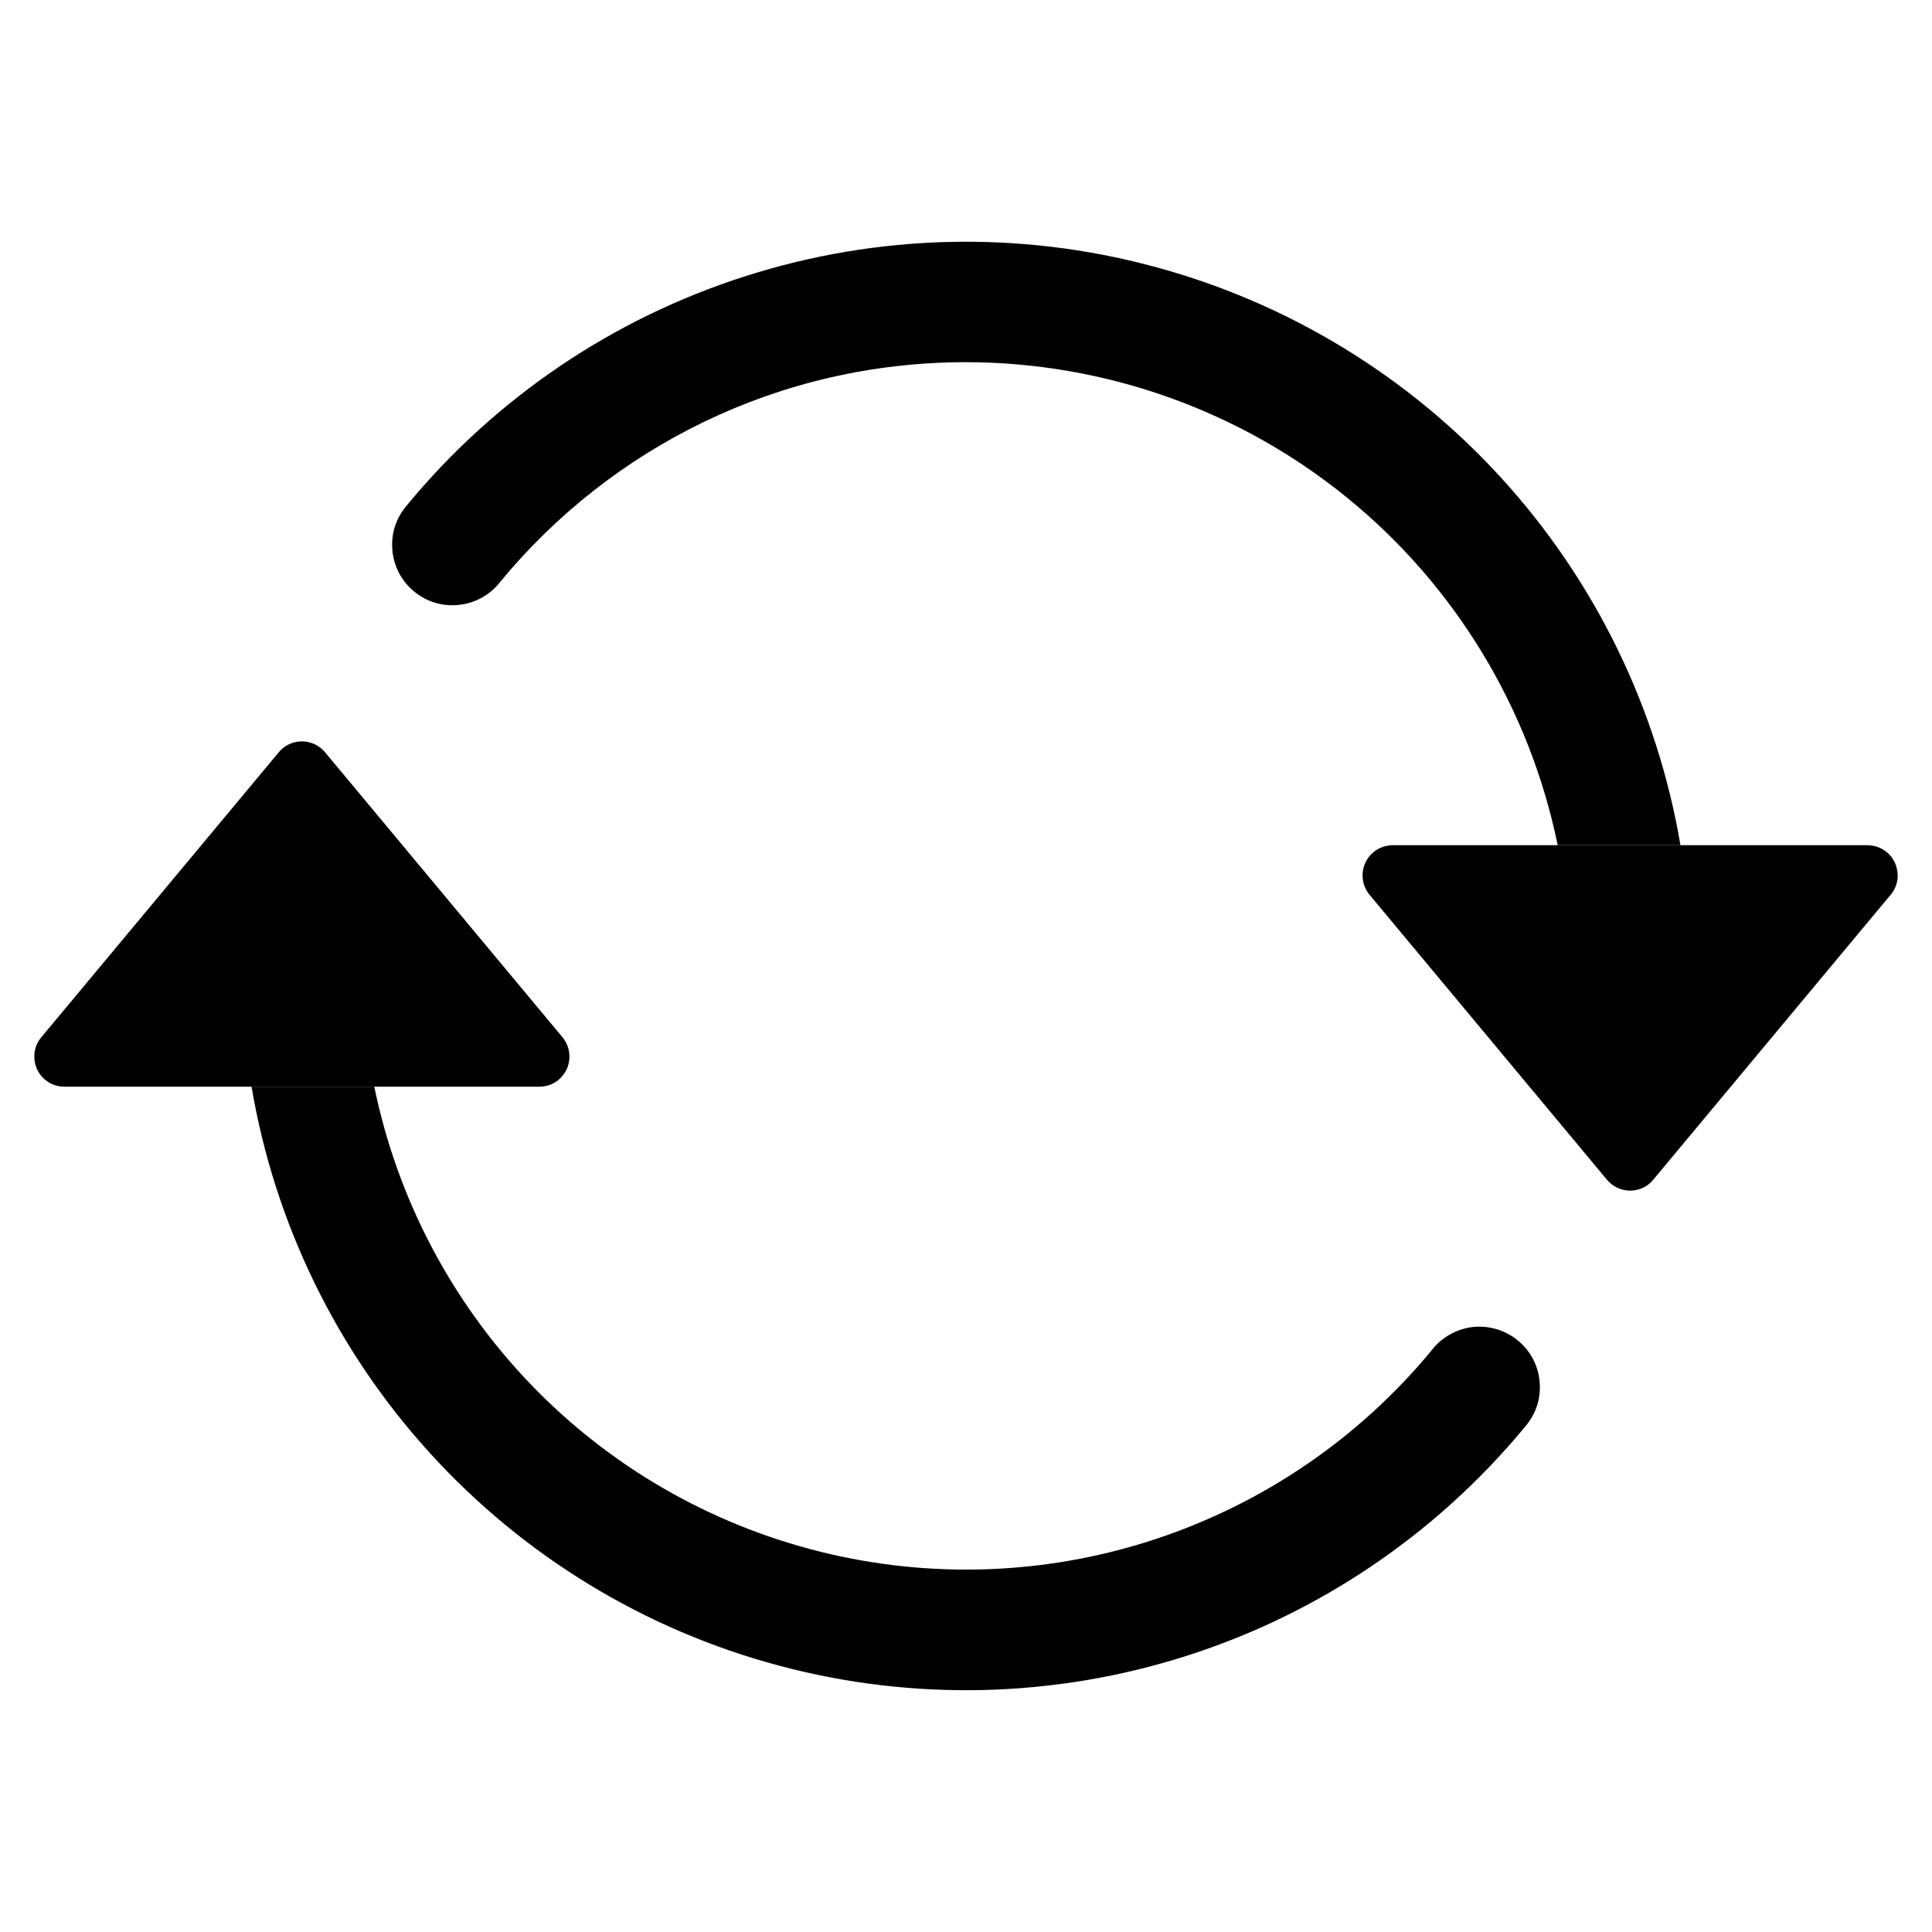
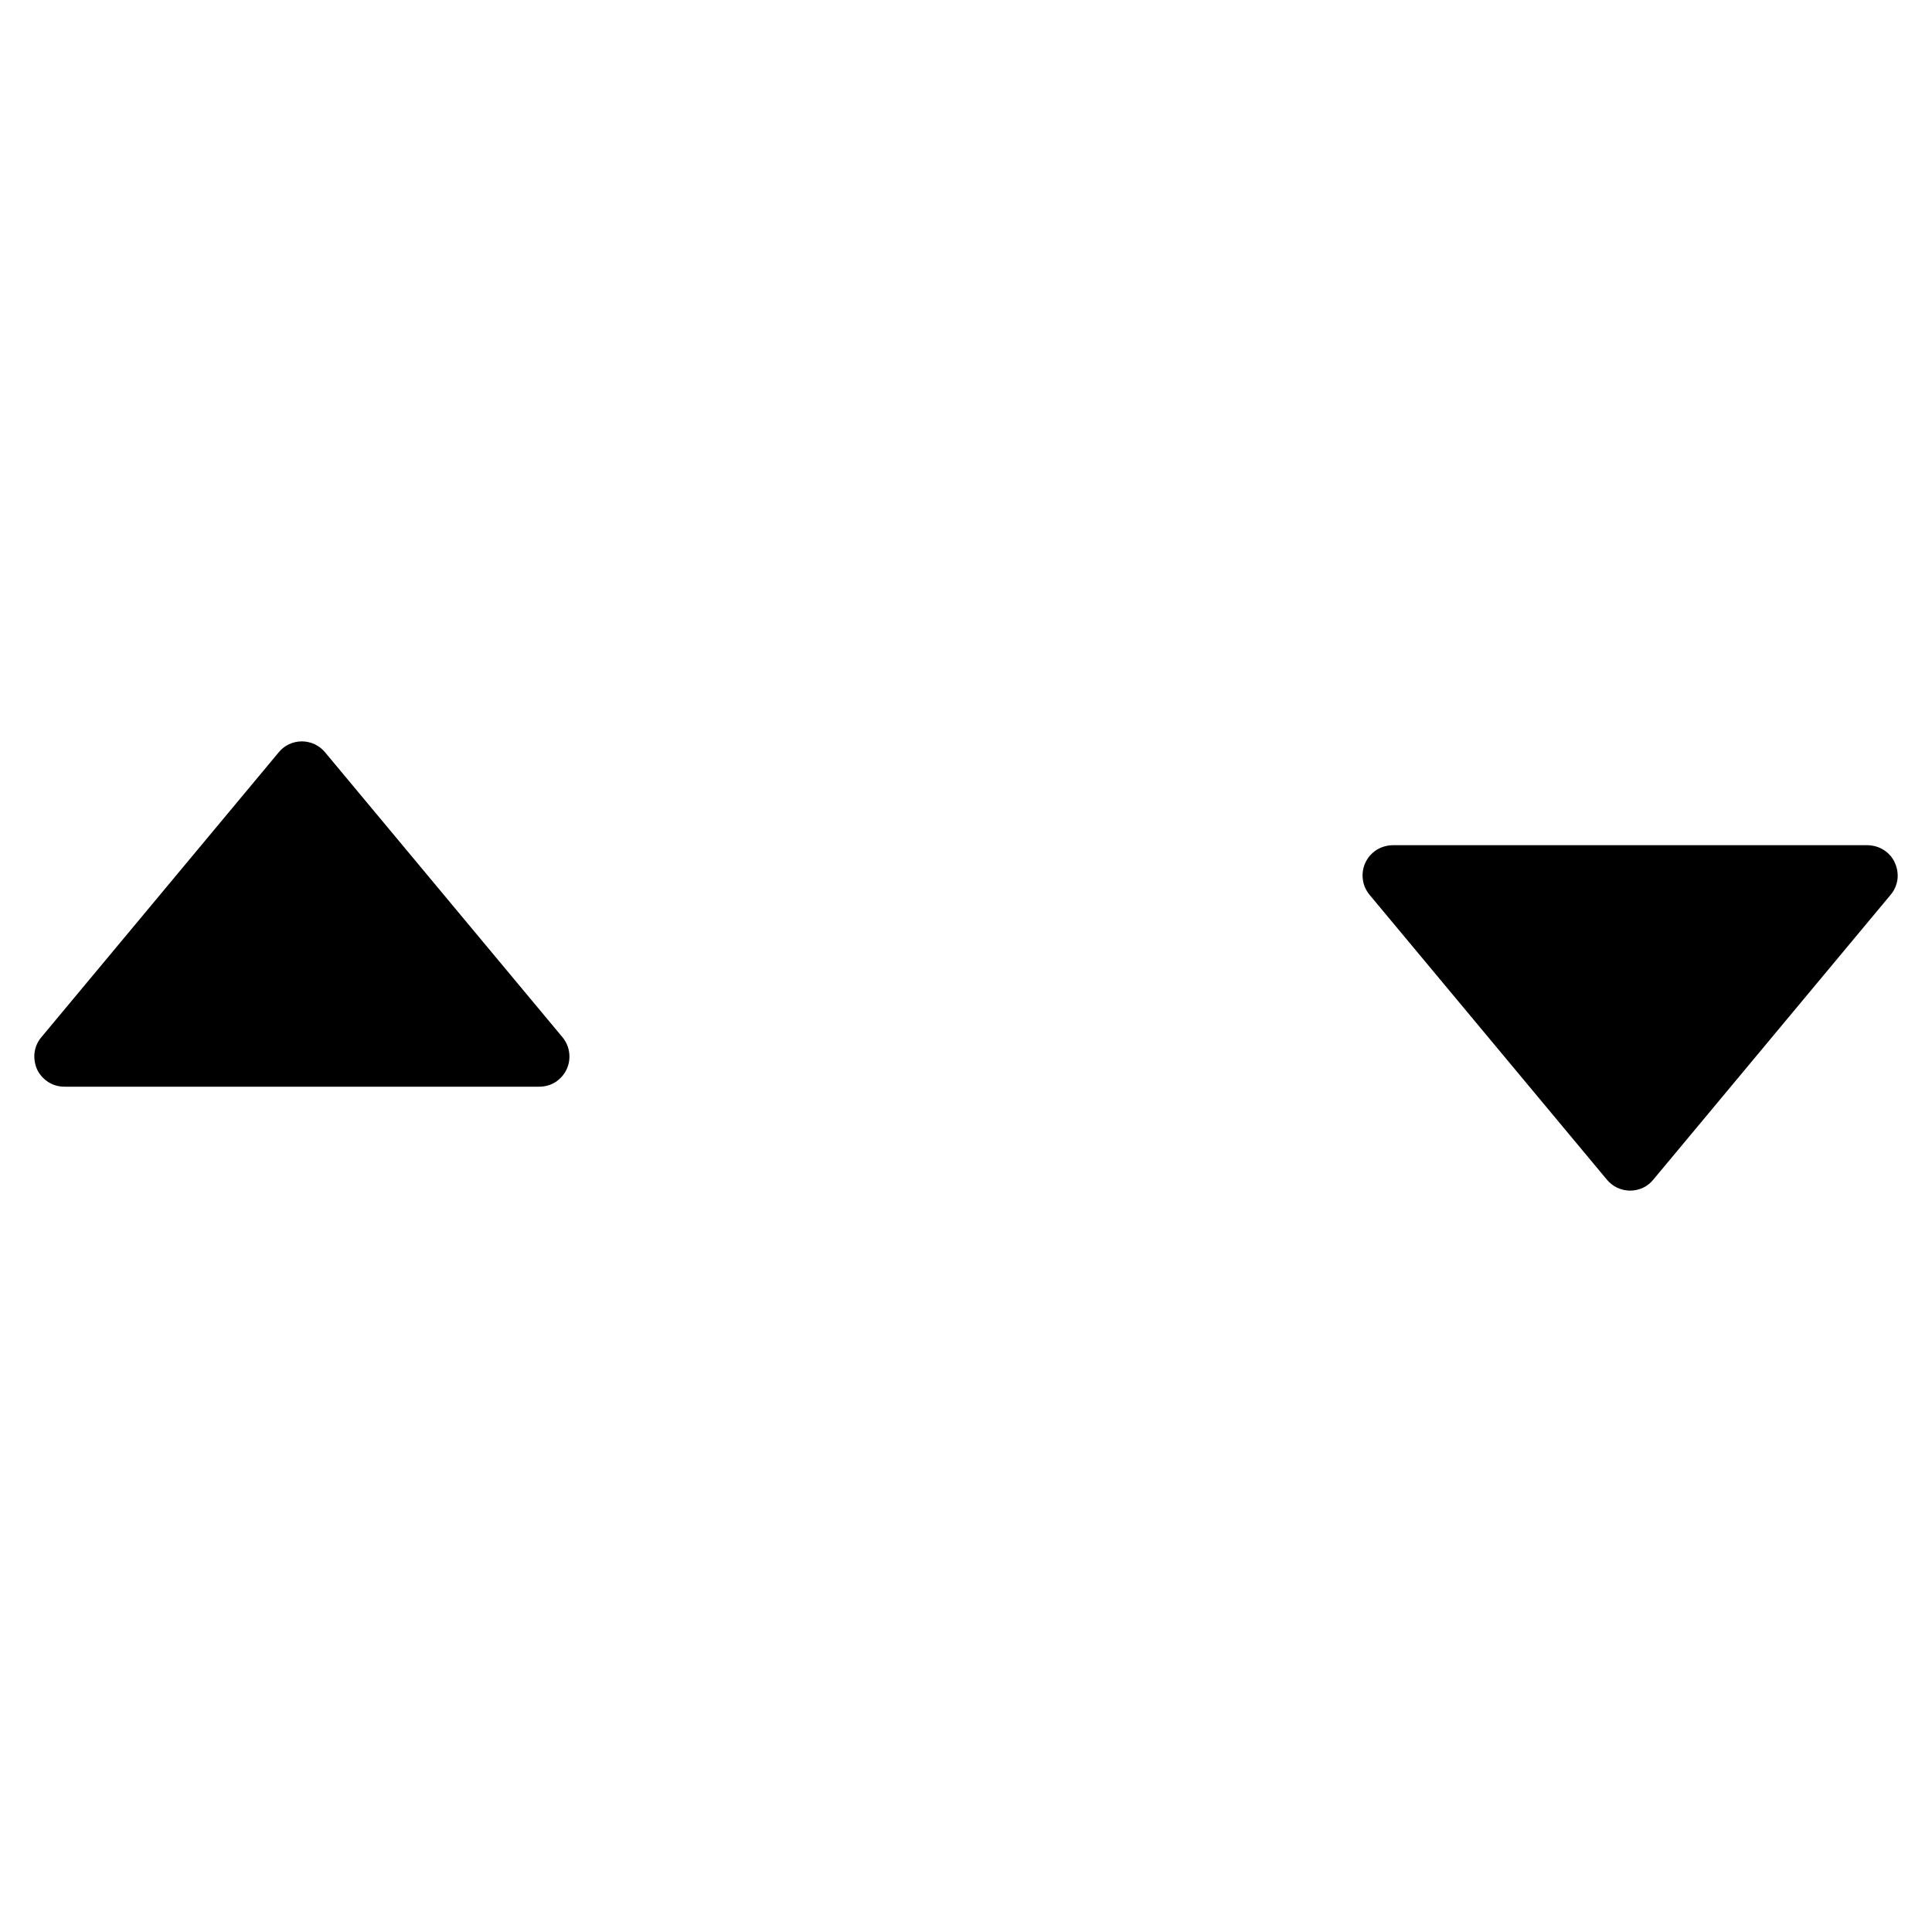
<svg xmlns="http://www.w3.org/2000/svg" width="15" height="15" viewBox="0 0 15 15" fill="none">
  <path d="M10.813 6.562H14.499C14.544 6.563 14.588 6.575 14.625 6.599C14.663 6.623 14.693 6.657 14.711 6.697C14.73 6.738 14.737 6.783 14.732 6.827C14.726 6.871 14.708 6.913 14.679 6.947L12.836 9.159C12.814 9.186 12.787 9.207 12.756 9.222C12.725 9.236 12.691 9.244 12.656 9.244C12.622 9.244 12.588 9.236 12.557 9.222C12.526 9.207 12.498 9.186 12.476 9.159L10.633 6.947C10.605 6.913 10.586 6.871 10.581 6.827C10.575 6.783 10.582 6.738 10.601 6.697C10.62 6.657 10.65 6.623 10.687 6.599C10.725 6.575 10.769 6.563 10.813 6.562ZM0.501 8.437H4.187C4.231 8.437 4.275 8.425 4.313 8.401C4.35 8.377 4.38 8.343 4.399 8.303C4.418 8.262 4.425 8.217 4.419 8.173C4.414 8.129 4.395 8.087 4.367 8.053L2.524 5.841C2.502 5.814 2.474 5.793 2.443 5.778C2.412 5.764 2.378 5.756 2.344 5.756C2.309 5.756 2.275 5.764 2.244 5.778C2.213 5.793 2.186 5.814 2.164 5.841L0.321 8.053C0.292 8.087 0.274 8.129 0.268 8.173C0.263 8.217 0.27 8.262 0.288 8.303C0.307 8.343 0.337 8.377 0.375 8.401C0.412 8.425 0.456 8.437 0.501 8.437Z" fill="black" />
-   <path fill-rule="evenodd" clip-rule="evenodd" d="M7.5 2.812C6.045 2.812 4.744 3.475 3.884 4.517C3.846 4.567 3.798 4.608 3.743 4.639C3.688 4.67 3.628 4.689 3.565 4.696C3.503 4.703 3.44 4.698 3.379 4.68C3.319 4.662 3.263 4.632 3.215 4.592C3.166 4.552 3.126 4.503 3.097 4.447C3.068 4.391 3.051 4.33 3.046 4.268C3.041 4.205 3.048 4.142 3.068 4.082C3.088 4.023 3.12 3.968 3.161 3.921C3.848 3.089 4.758 2.473 5.785 2.145C6.812 1.816 7.911 1.789 8.952 2.068C9.994 2.346 10.933 2.918 11.659 3.714C12.385 4.511 12.867 5.5 13.047 6.562H12.094C11.877 5.504 11.302 4.552 10.465 3.869C9.628 3.186 8.581 2.813 7.5 2.812ZM2.906 8.437C3.084 9.304 3.503 10.103 4.115 10.742C4.727 11.381 5.508 11.833 6.367 12.047C7.225 12.261 8.127 12.228 8.967 11.951C9.808 11.674 10.553 11.165 11.116 10.483C11.154 10.433 11.202 10.392 11.257 10.361C11.312 10.33 11.372 10.31 11.435 10.303C11.497 10.296 11.56 10.302 11.621 10.32C11.681 10.338 11.737 10.368 11.785 10.408C11.834 10.448 11.874 10.497 11.903 10.553C11.932 10.608 11.949 10.669 11.954 10.732C11.959 10.795 11.952 10.858 11.932 10.918C11.912 10.977 11.88 11.032 11.839 11.079C11.152 11.91 10.242 12.527 9.215 12.855C8.188 13.184 7.089 13.21 6.048 12.932C5.006 12.654 4.067 12.082 3.341 11.285C2.615 10.489 2.133 9.5 1.953 8.437H2.906Z" fill="black" />
</svg>